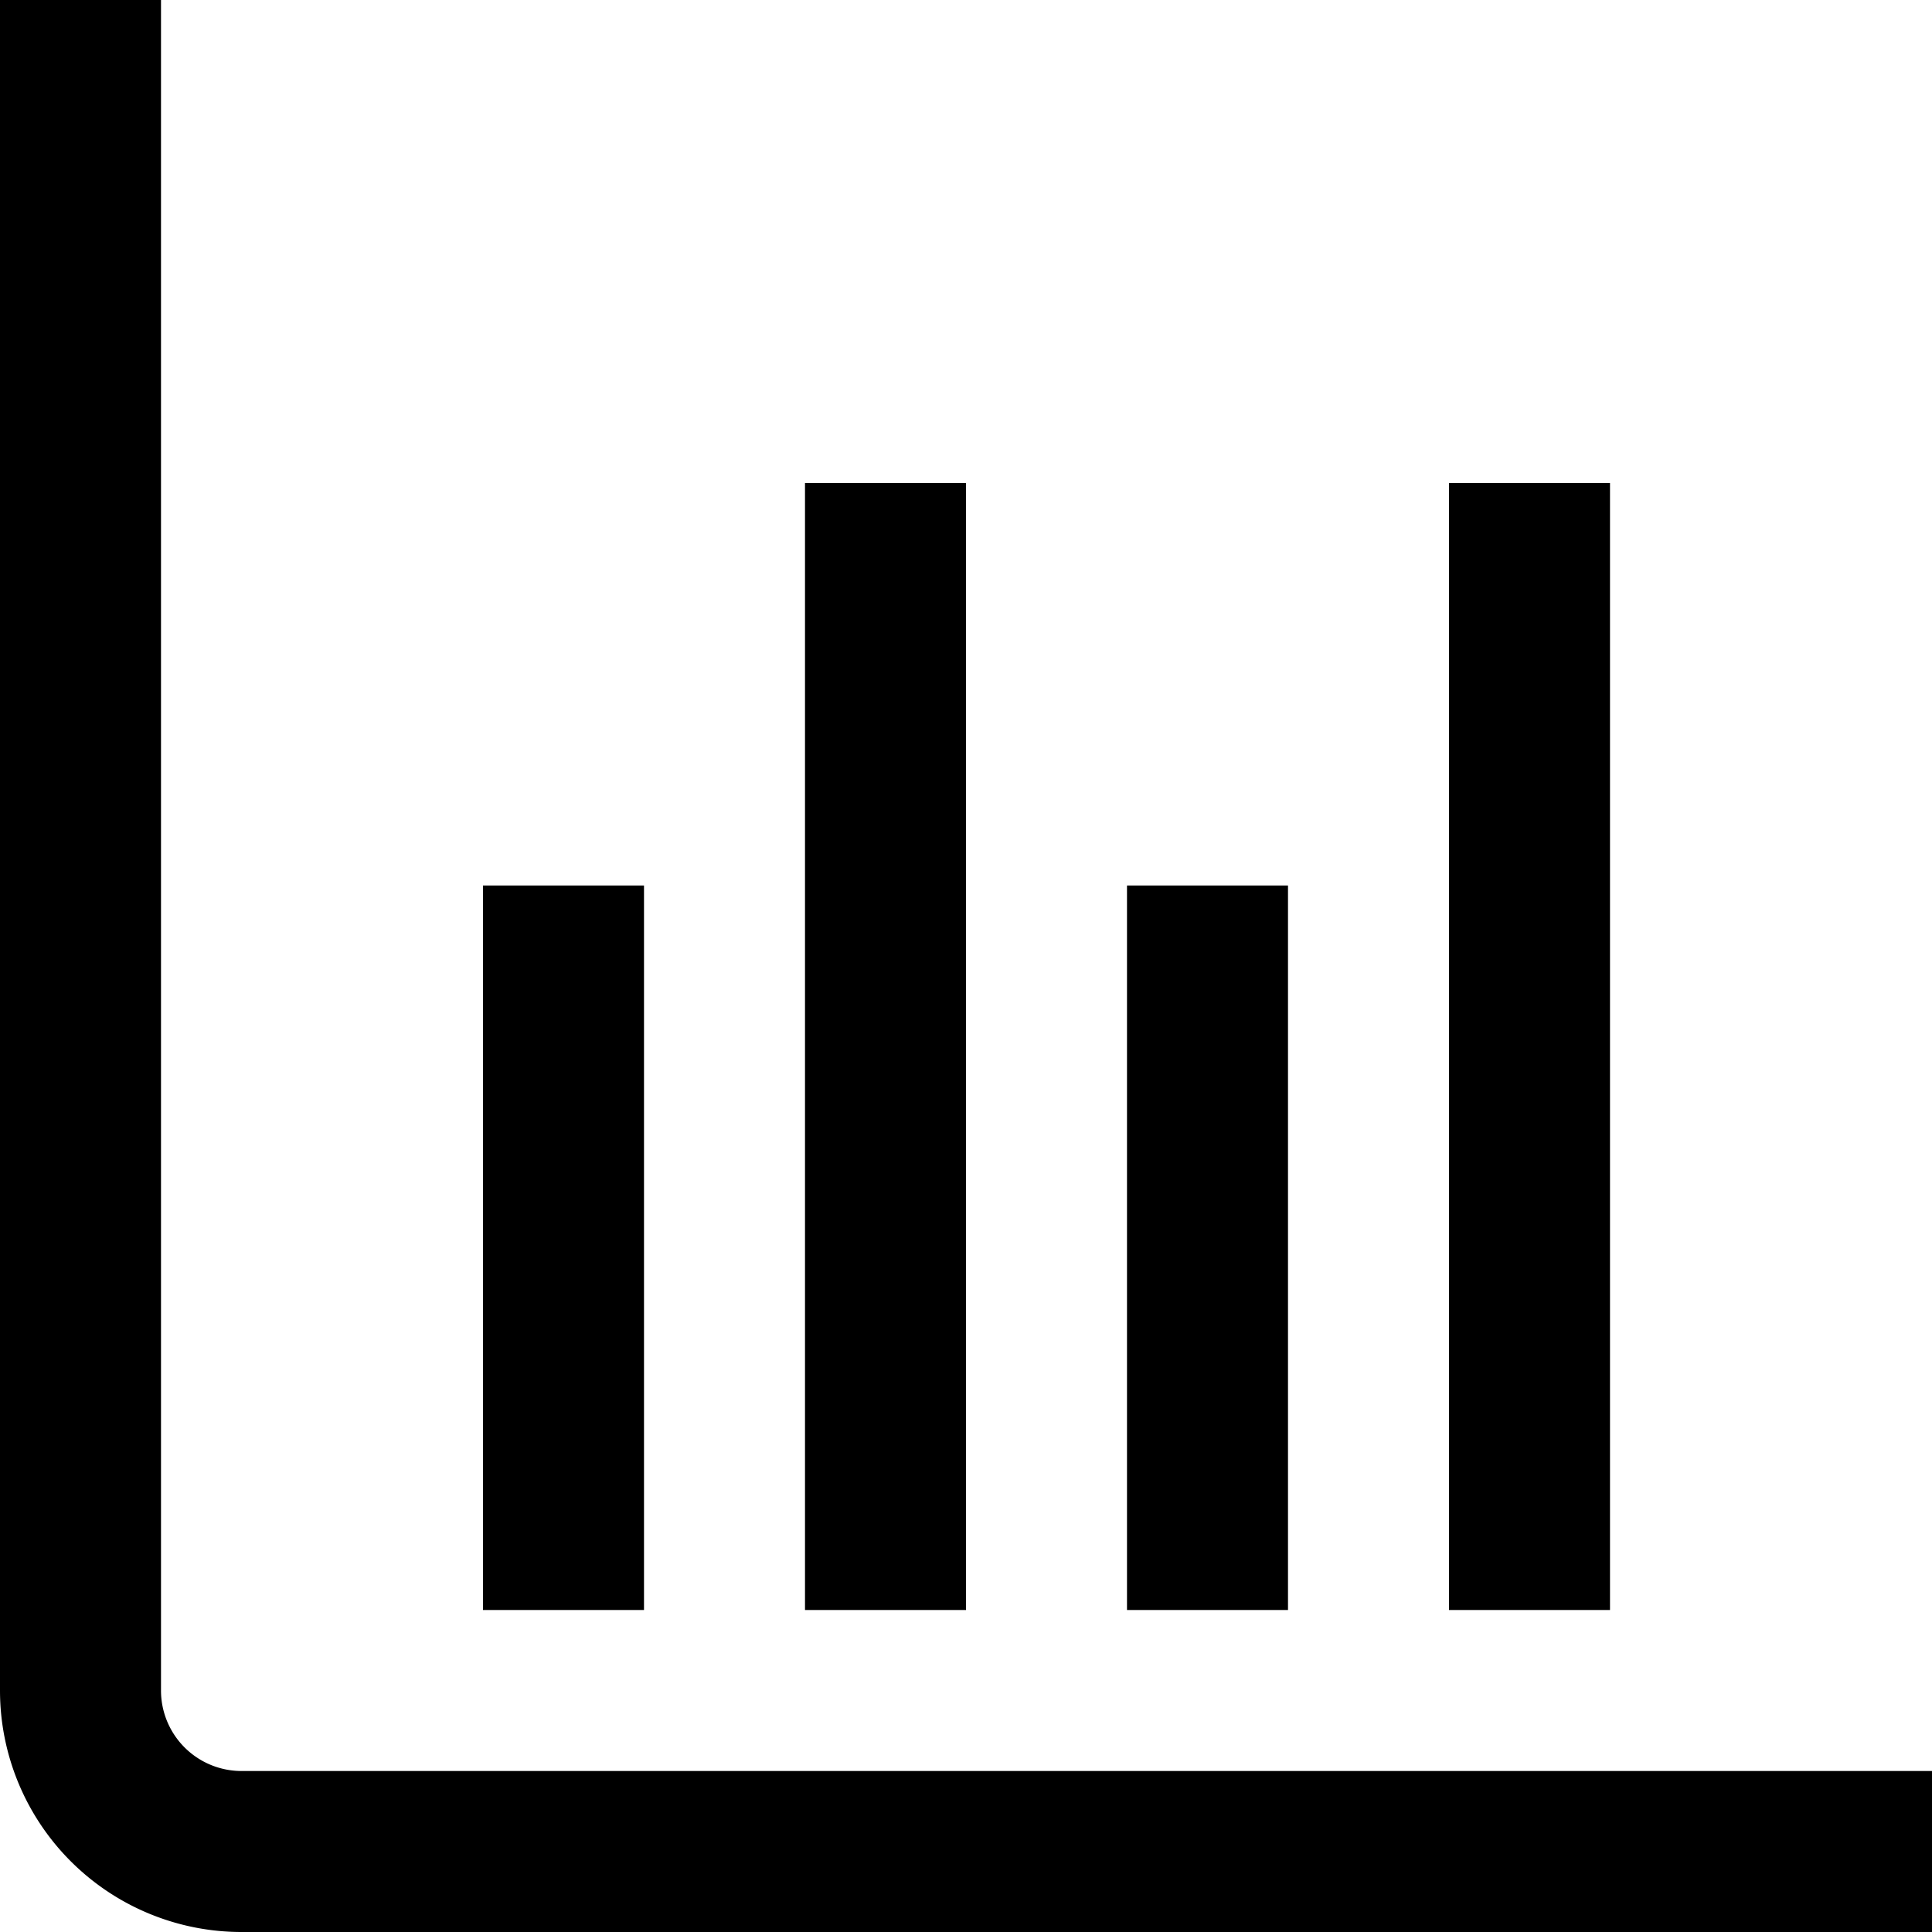
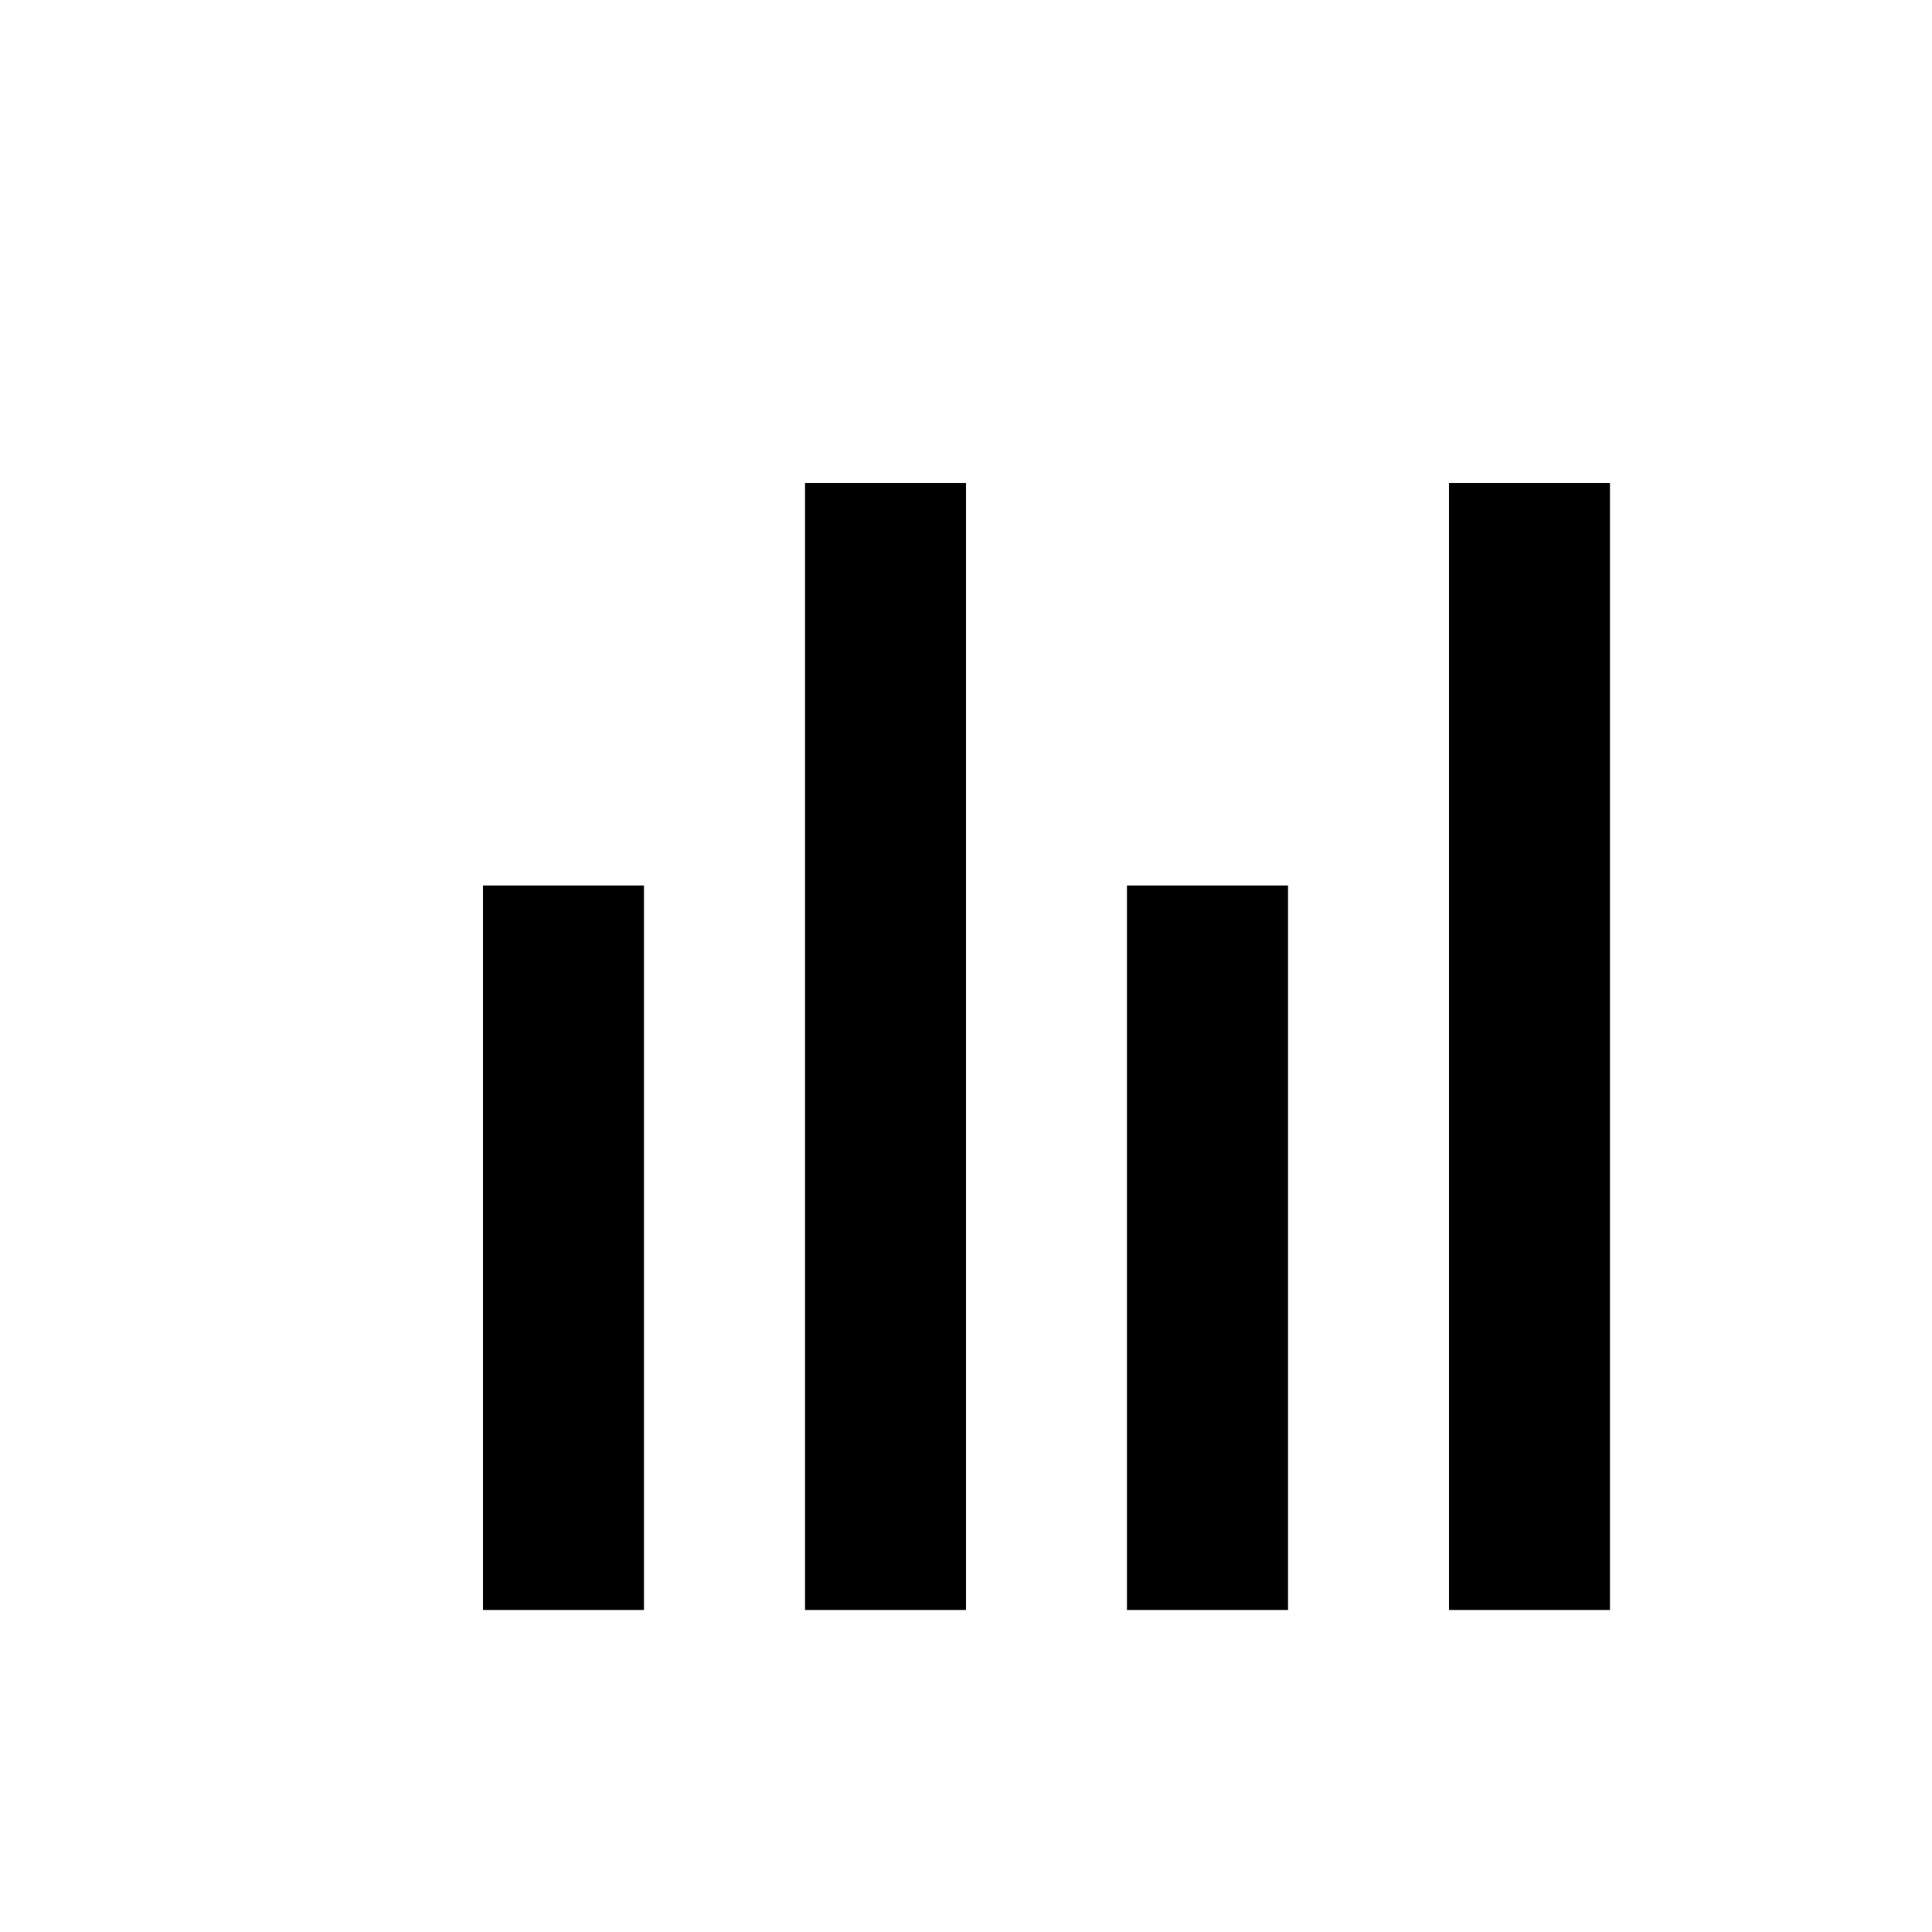
<svg xmlns="http://www.w3.org/2000/svg" viewBox="0 0 24 24" width="512" height="512">
  <g id="_01_align_center" data-name="01 align center">
-     <path d="M24,24H3a3,3,0,0,1-3-3V0H2V21a1,1,0,0,0,1,1H24Z" />
    <rect x="14" y="11" width="2" height="9" />
    <rect x="6" y="11" width="2" height="9" />
    <rect x="18" y="6" width="2" height="14" />
    <rect x="10" y="6" width="2" height="14" />
  </g>
</svg>